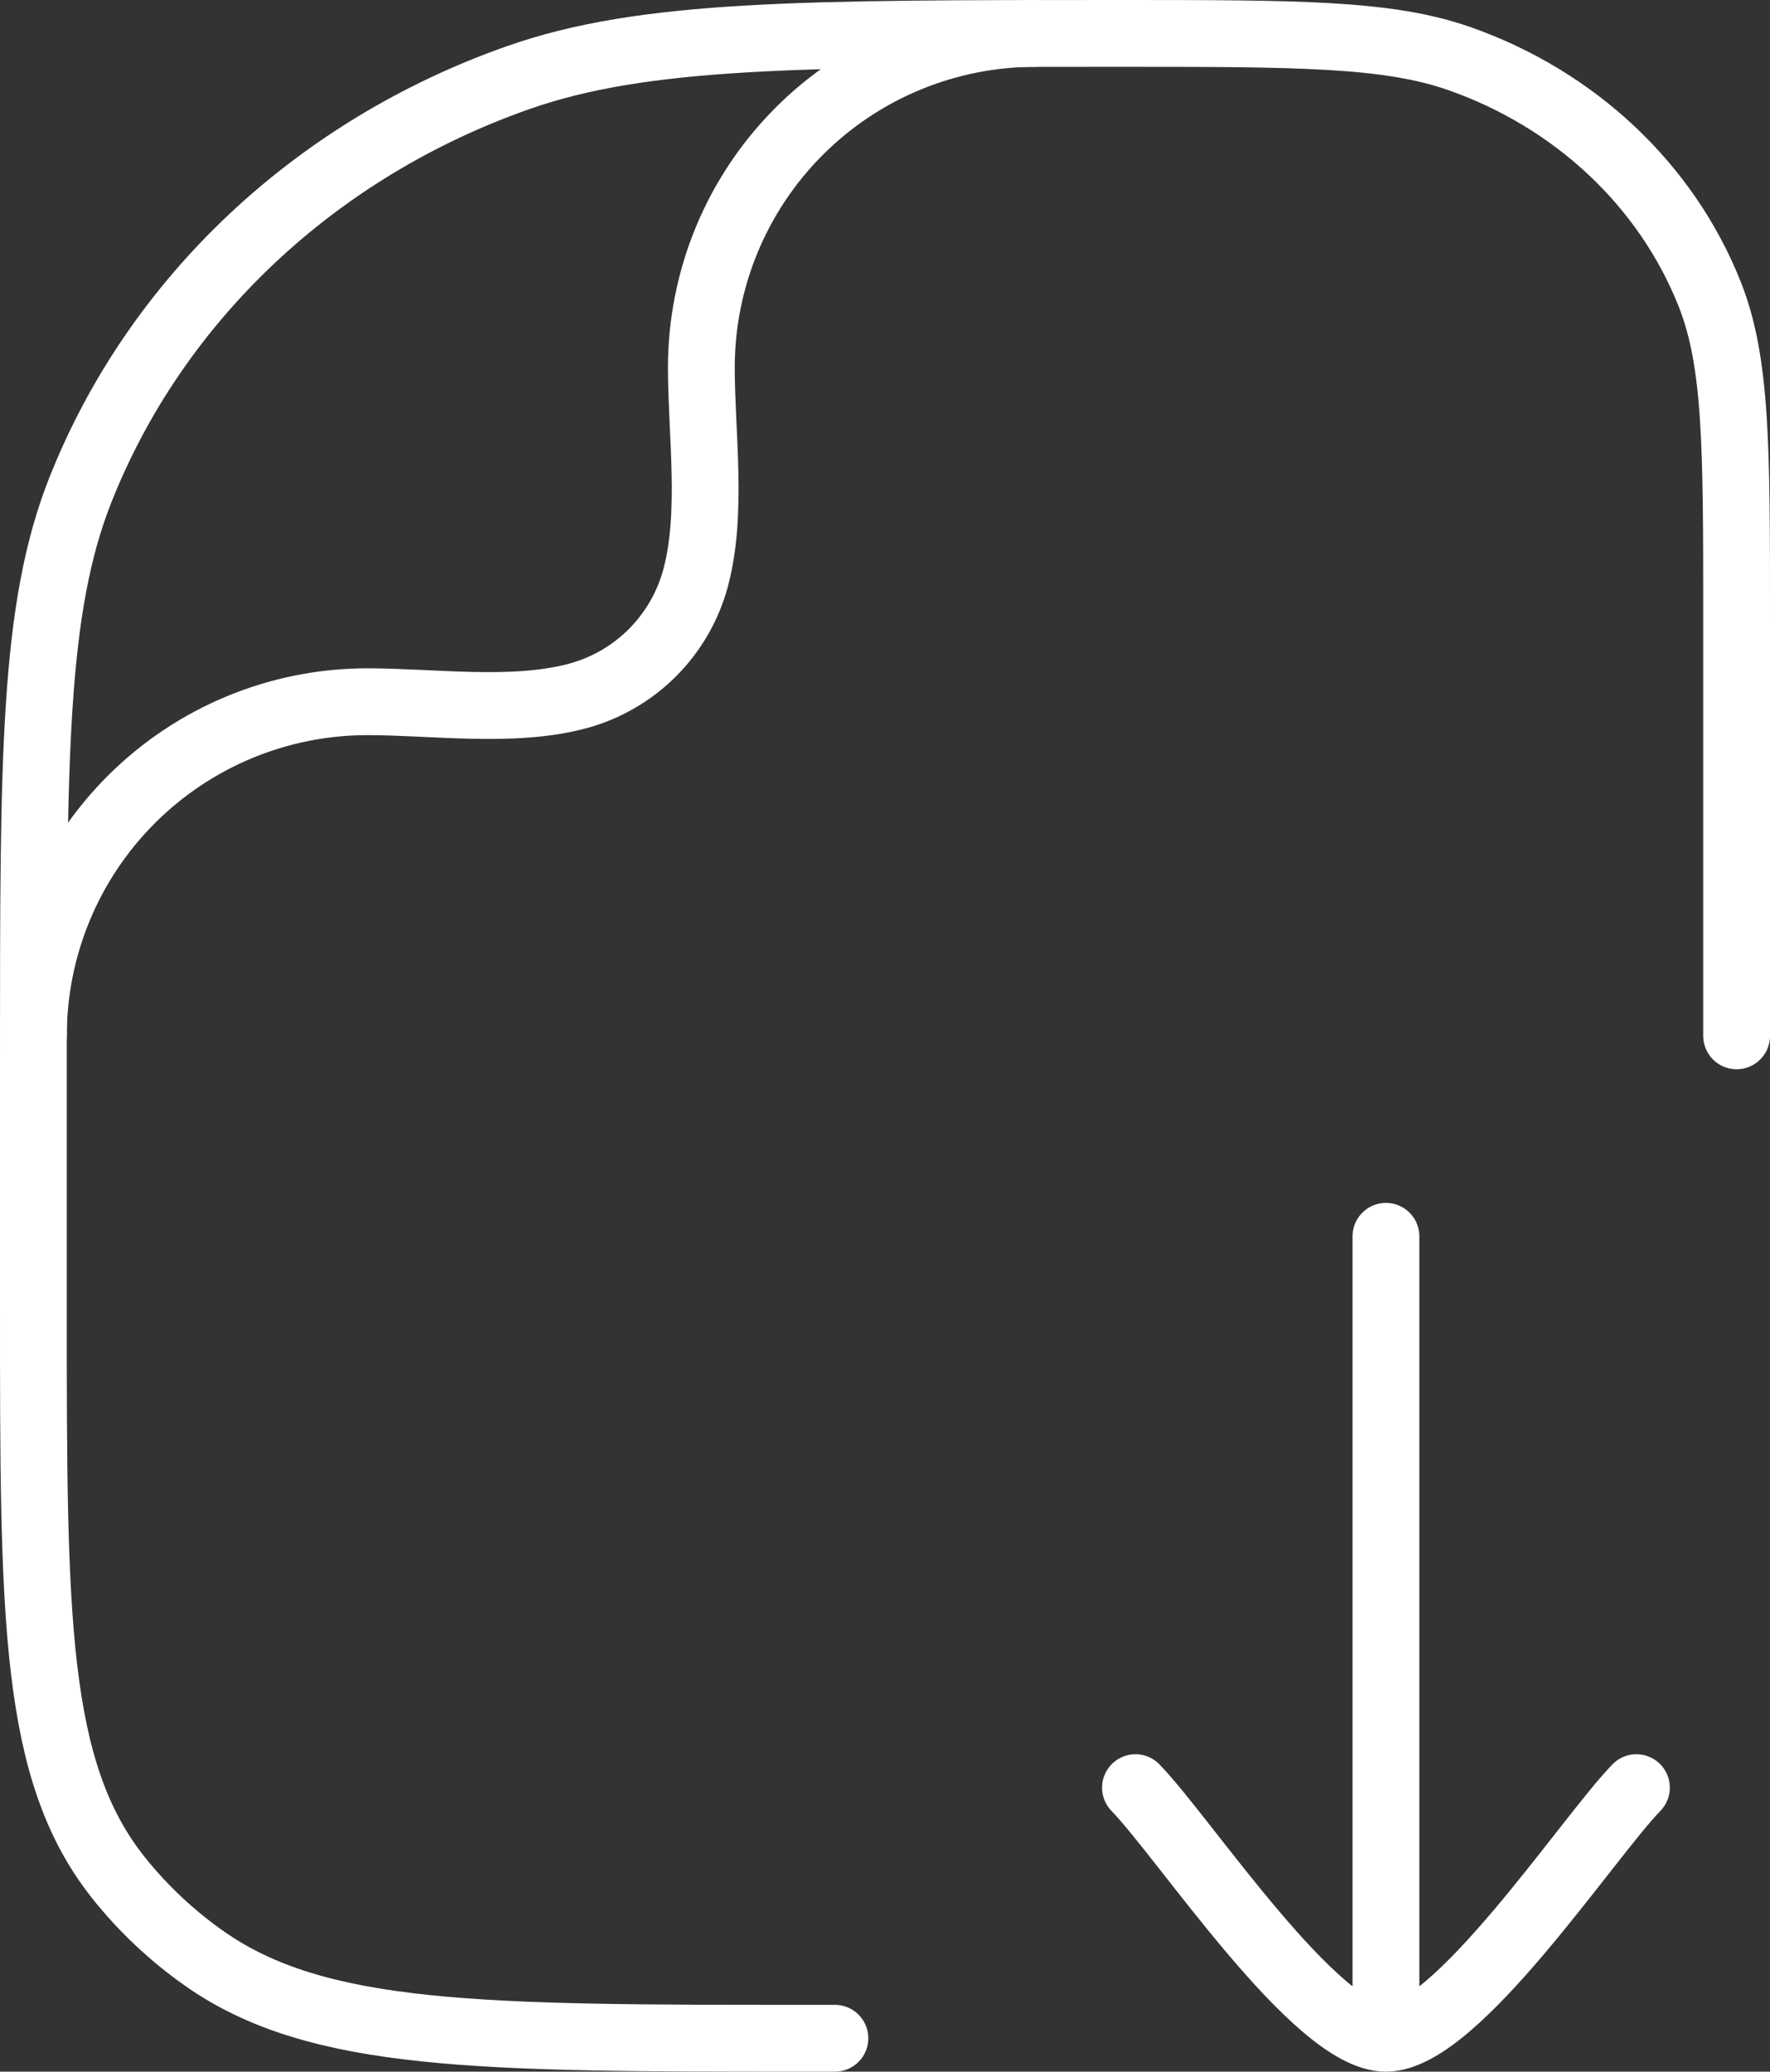
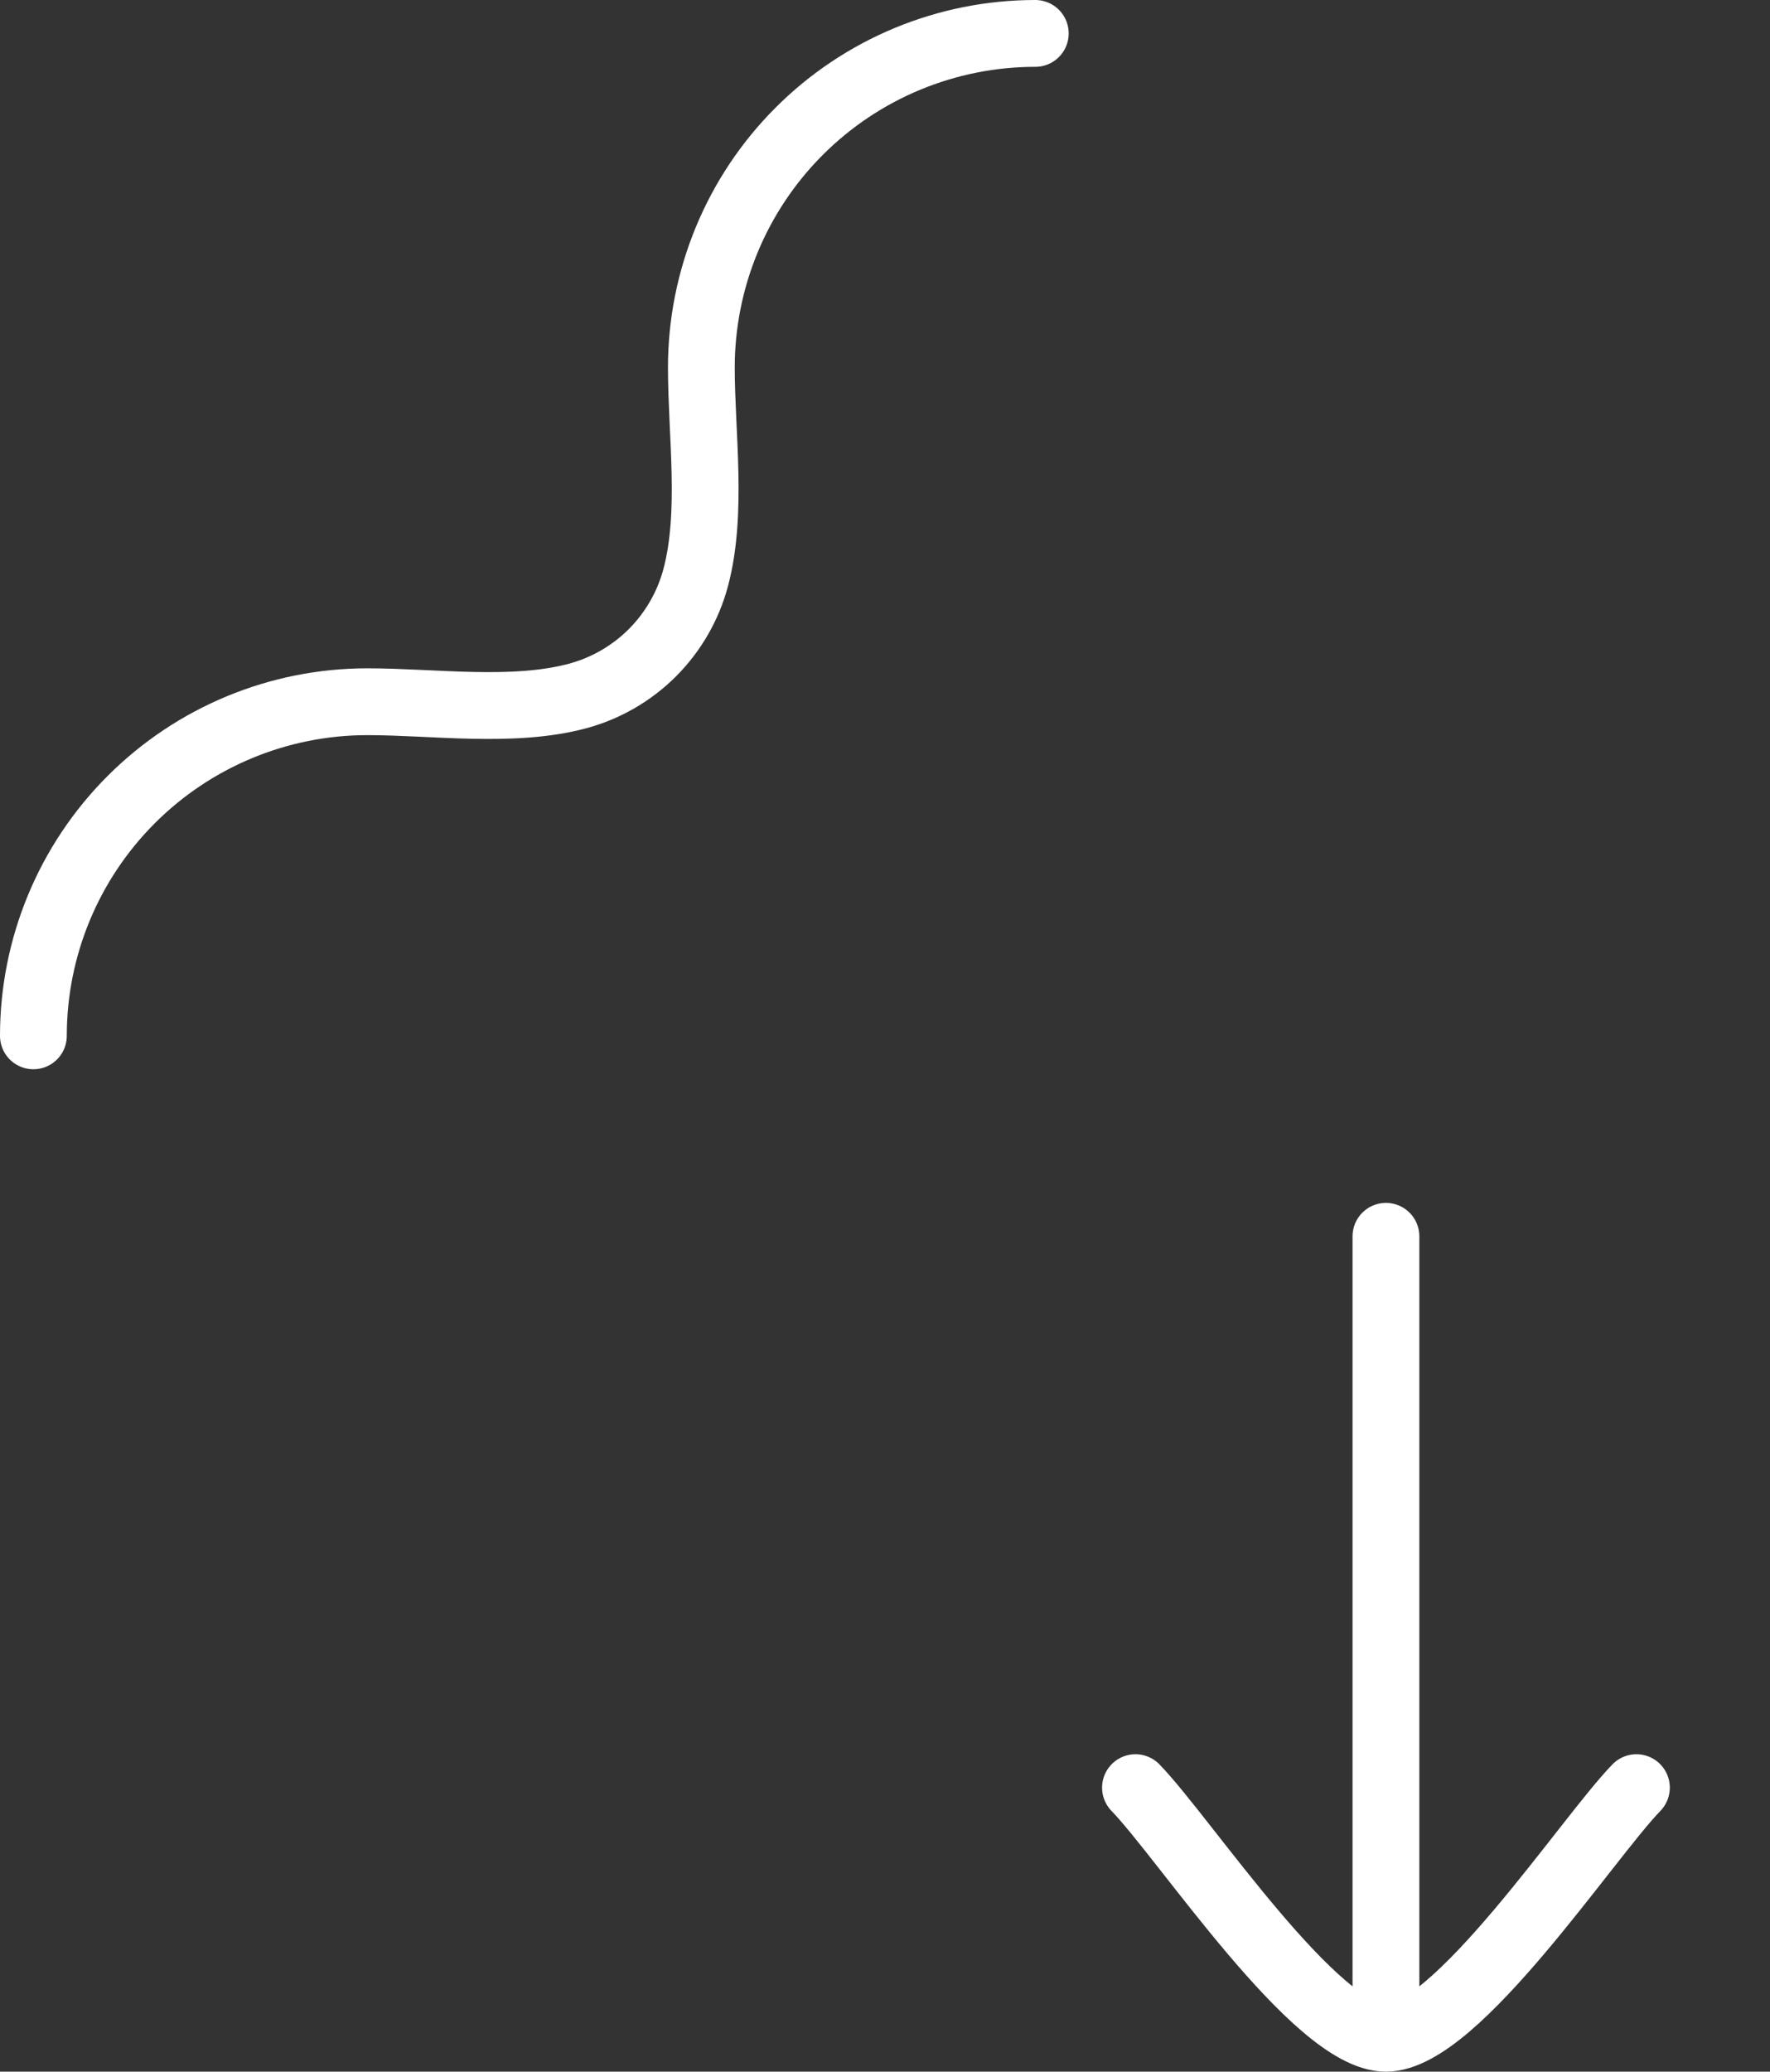
<svg xmlns="http://www.w3.org/2000/svg" width="53" height="62" viewBox="0 0 53 62" fill="none">
  <rect x="0" y="0" width="53" height="62" fill="#333333" stroke="none" />
-   <path d="M25 61L24.181 61C14.401 61 9.505 61 6.109 58.606C5.137 57.922 4.273 57.106 3.544 56.191C1 52.993 1 48.391 1 39.181L1 31.546C1 22.657 1 18.211 2.407 14.662C4.669 8.953 9.451 4.453 15.517 2.323C19.288 1 24.007 1 33.457 1C38.851 1 41.551 1 43.705 1.756C47.17 2.974 49.903 5.545 51.196 8.806C52 10.834 52 13.375 52 18.454L52 31" stroke="white" stroke-width="2" stroke-linecap="round" stroke-linejoin="round" />
  <path d="M1 31C1 28.348 2.053 25.805 3.929 23.93C5.804 22.055 8.347 21.001 10.999 21.001C12.997 21.001 15.352 21.349 17.293 20.83C18.141 20.602 18.914 20.155 19.535 19.535C20.155 18.914 20.602 18.141 20.83 17.293C21.349 15.352 21.001 12.997 21.001 10.999C21.001 9.686 21.26 8.386 21.762 7.173C22.265 5.959 23.001 4.857 23.93 3.929C24.858 3 25.96 2.264 27.174 1.761C28.387 1.259 29.687 1 31 1M49 53.5C47.524 55.018 43.6 61 41.5 61M41.5 61C39.4 61 35.476 55.018 34 53.5M41.5 61L41.5 37" stroke="white" stroke-width="2" stroke-linecap="round" stroke-linejoin="round" />
</svg>